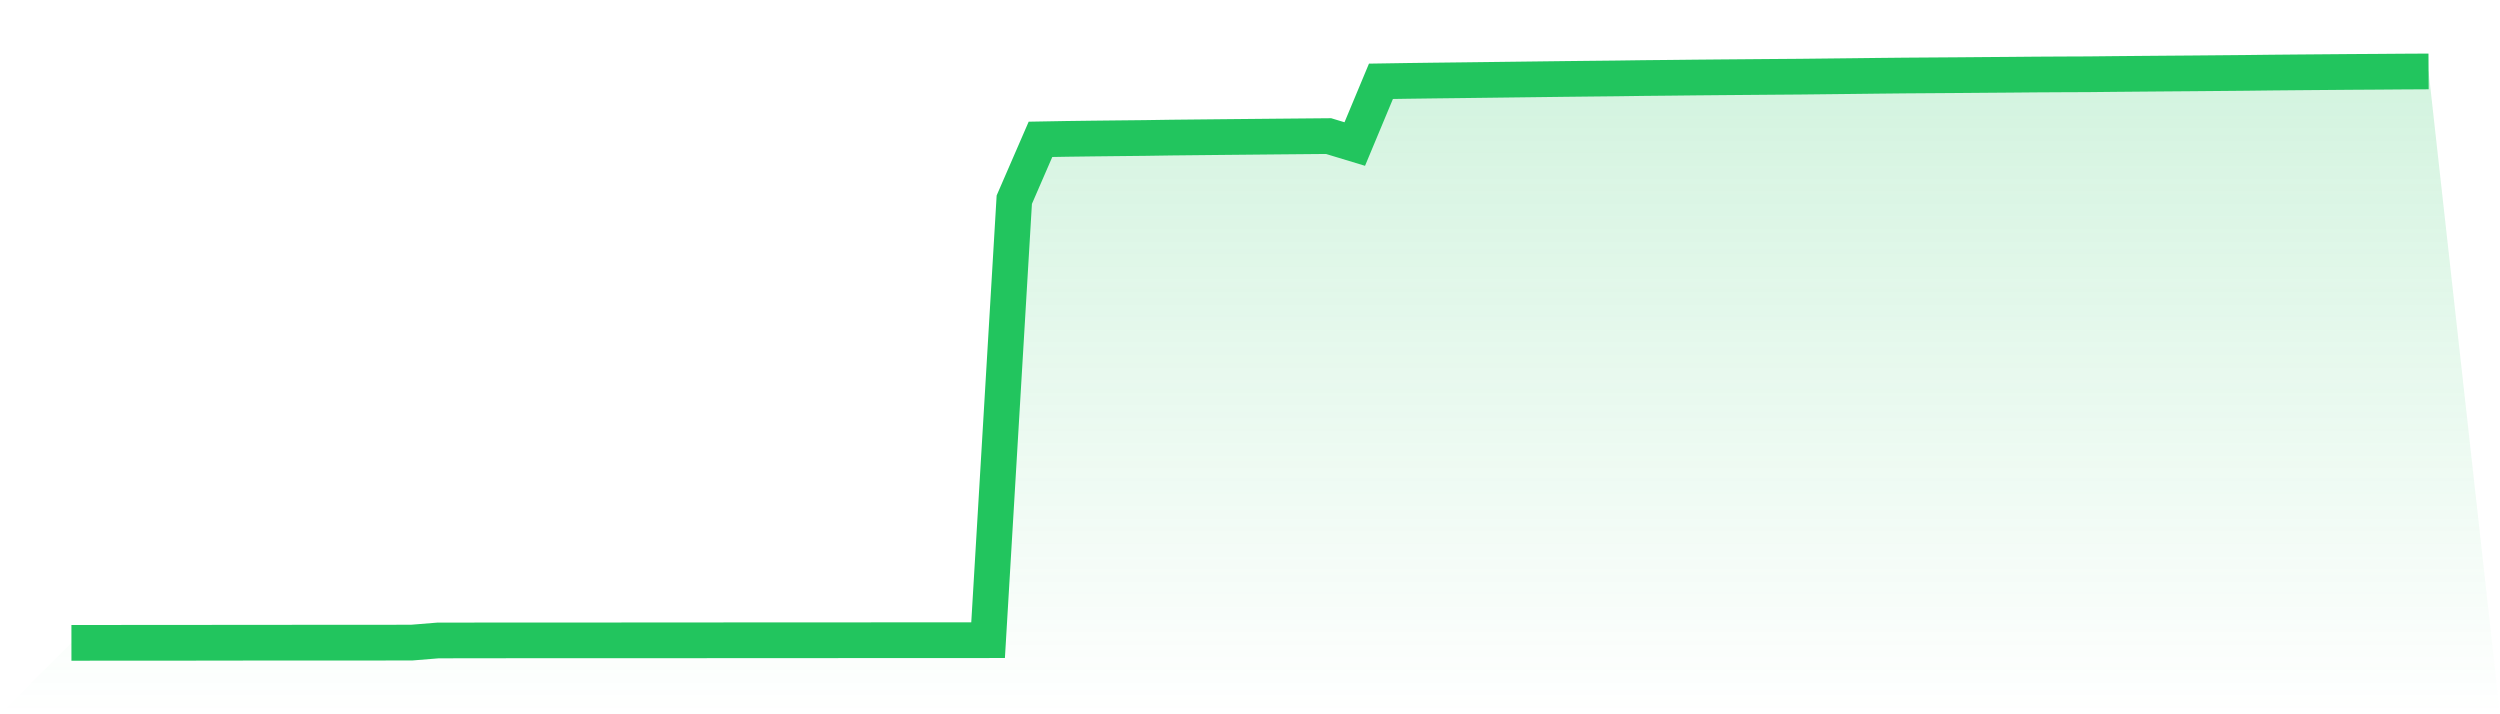
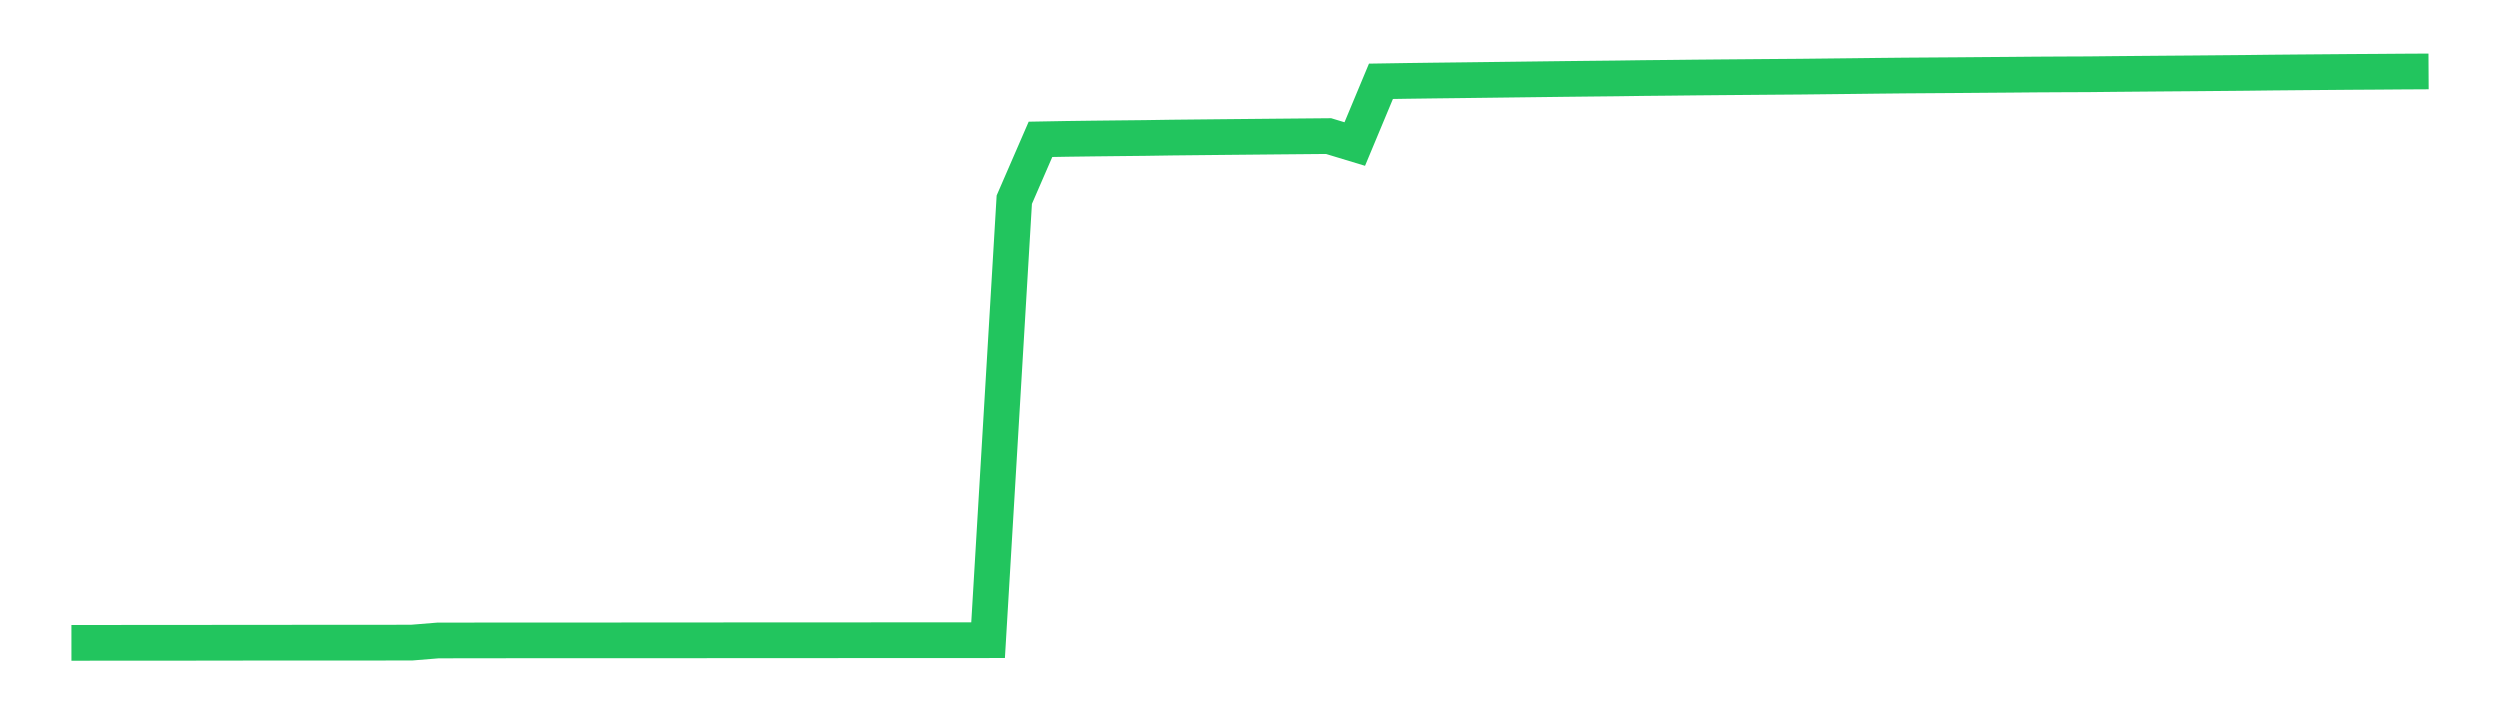
<svg xmlns="http://www.w3.org/2000/svg" viewBox="0 0 140 40">
  <defs>
    <linearGradient id="gradient" x1="0" x2="0" y1="0" y2="1">
      <stop offset="0%" stop-color="#22c55e" stop-opacity="0.2" />
      <stop offset="100%" stop-color="#22c55e" stop-opacity="0" />
    </linearGradient>
  </defs>
-   <path d="M4,36 L4,36 L5.467,35.999 L6.933,35.998 L8.4,35.997 L9.867,35.997 L11.333,35.995 L12.8,35.993 L14.267,35.991 L15.733,35.991 L17.2,35.99 L18.667,35.99 L20.133,35.988 L21.6,35.988 L23.067,35.985 L24.533,35.866 L26,35.864 L27.467,35.863 L28.933,35.86 L30.4,35.86 L31.867,35.86 L33.333,35.86 L34.8,35.86 L36.267,35.858 L37.733,35.858 L39.2,35.858 L40.667,35.856 L42.133,35.856 L43.6,35.856 L45.067,35.854 L46.533,35.854 L48,35.853 L49.467,35.852 L50.933,35.851 L52.4,35.851 L53.867,35.851 L55.333,35.85 L56.8,11.182 L58.267,7.803 L59.733,7.777 L61.2,7.758 L62.667,7.742 L64.133,7.727 L65.6,7.705 L67.067,7.69 L68.533,7.675 L70,7.661 L71.467,7.647 L72.933,7.634 L74.4,7.621 L75.867,8.066 L77.333,4.553 L78.8,4.53 L80.267,4.511 L81.733,4.494 L83.2,4.476 L84.667,4.458 L86.133,4.44 L87.6,4.422 L89.067,4.406 L90.533,4.391 L92,4.371 L93.467,4.357 L94.933,4.341 L96.4,4.328 L97.867,4.316 L99.333,4.304 L100.8,4.293 L102.267,4.277 L103.733,4.261 L105.2,4.244 L106.667,4.229 L108.133,4.219 L109.6,4.209 L111.067,4.197 L112.533,4.186 L114,4.173 L115.467,4.165 L116.933,4.159 L118.4,4.144 L119.867,4.131 L121.333,4.119 L122.8,4.108 L124.267,4.095 L125.733,4.082 L127.2,4.065 L128.667,4.052 L130.133,4.04 L131.6,4.028 L133.067,4.019 L134.533,4.008 L136,4 L140,40 L0,40 z" fill="url(#gradient)" />
  <path d="M4,36 L4,36 L5.467,35.999 L6.933,35.998 L8.4,35.997 L9.867,35.997 L11.333,35.995 L12.8,35.993 L14.267,35.991 L15.733,35.991 L17.2,35.99 L18.667,35.99 L20.133,35.988 L21.6,35.988 L23.067,35.985 L24.533,35.866 L26,35.864 L27.467,35.863 L28.933,35.86 L30.4,35.86 L31.867,35.86 L33.333,35.86 L34.8,35.86 L36.267,35.858 L37.733,35.858 L39.2,35.858 L40.667,35.856 L42.133,35.856 L43.6,35.856 L45.067,35.854 L46.533,35.854 L48,35.853 L49.467,35.852 L50.933,35.851 L52.4,35.851 L53.867,35.851 L55.333,35.85 L56.8,11.182 L58.267,7.803 L59.733,7.777 L61.2,7.758 L62.667,7.742 L64.133,7.727 L65.6,7.705 L67.067,7.69 L68.533,7.675 L70,7.661 L71.467,7.647 L72.933,7.634 L74.4,7.621 L75.867,8.066 L77.333,4.553 L78.8,4.53 L80.267,4.511 L81.733,4.494 L83.2,4.476 L84.667,4.458 L86.133,4.44 L87.6,4.422 L89.067,4.406 L90.533,4.391 L92,4.371 L93.467,4.357 L94.933,4.341 L96.4,4.328 L97.867,4.316 L99.333,4.304 L100.8,4.293 L102.267,4.277 L103.733,4.261 L105.2,4.244 L106.667,4.229 L108.133,4.219 L109.6,4.209 L111.067,4.197 L112.533,4.186 L114,4.173 L115.467,4.165 L116.933,4.159 L118.4,4.144 L119.867,4.131 L121.333,4.119 L122.8,4.108 L124.267,4.095 L125.733,4.082 L127.2,4.065 L128.667,4.052 L130.133,4.04 L131.6,4.028 L133.067,4.019 L134.533,4.008 L136,4" fill="none" stroke="#22c55e" stroke-width="2" />
</svg>